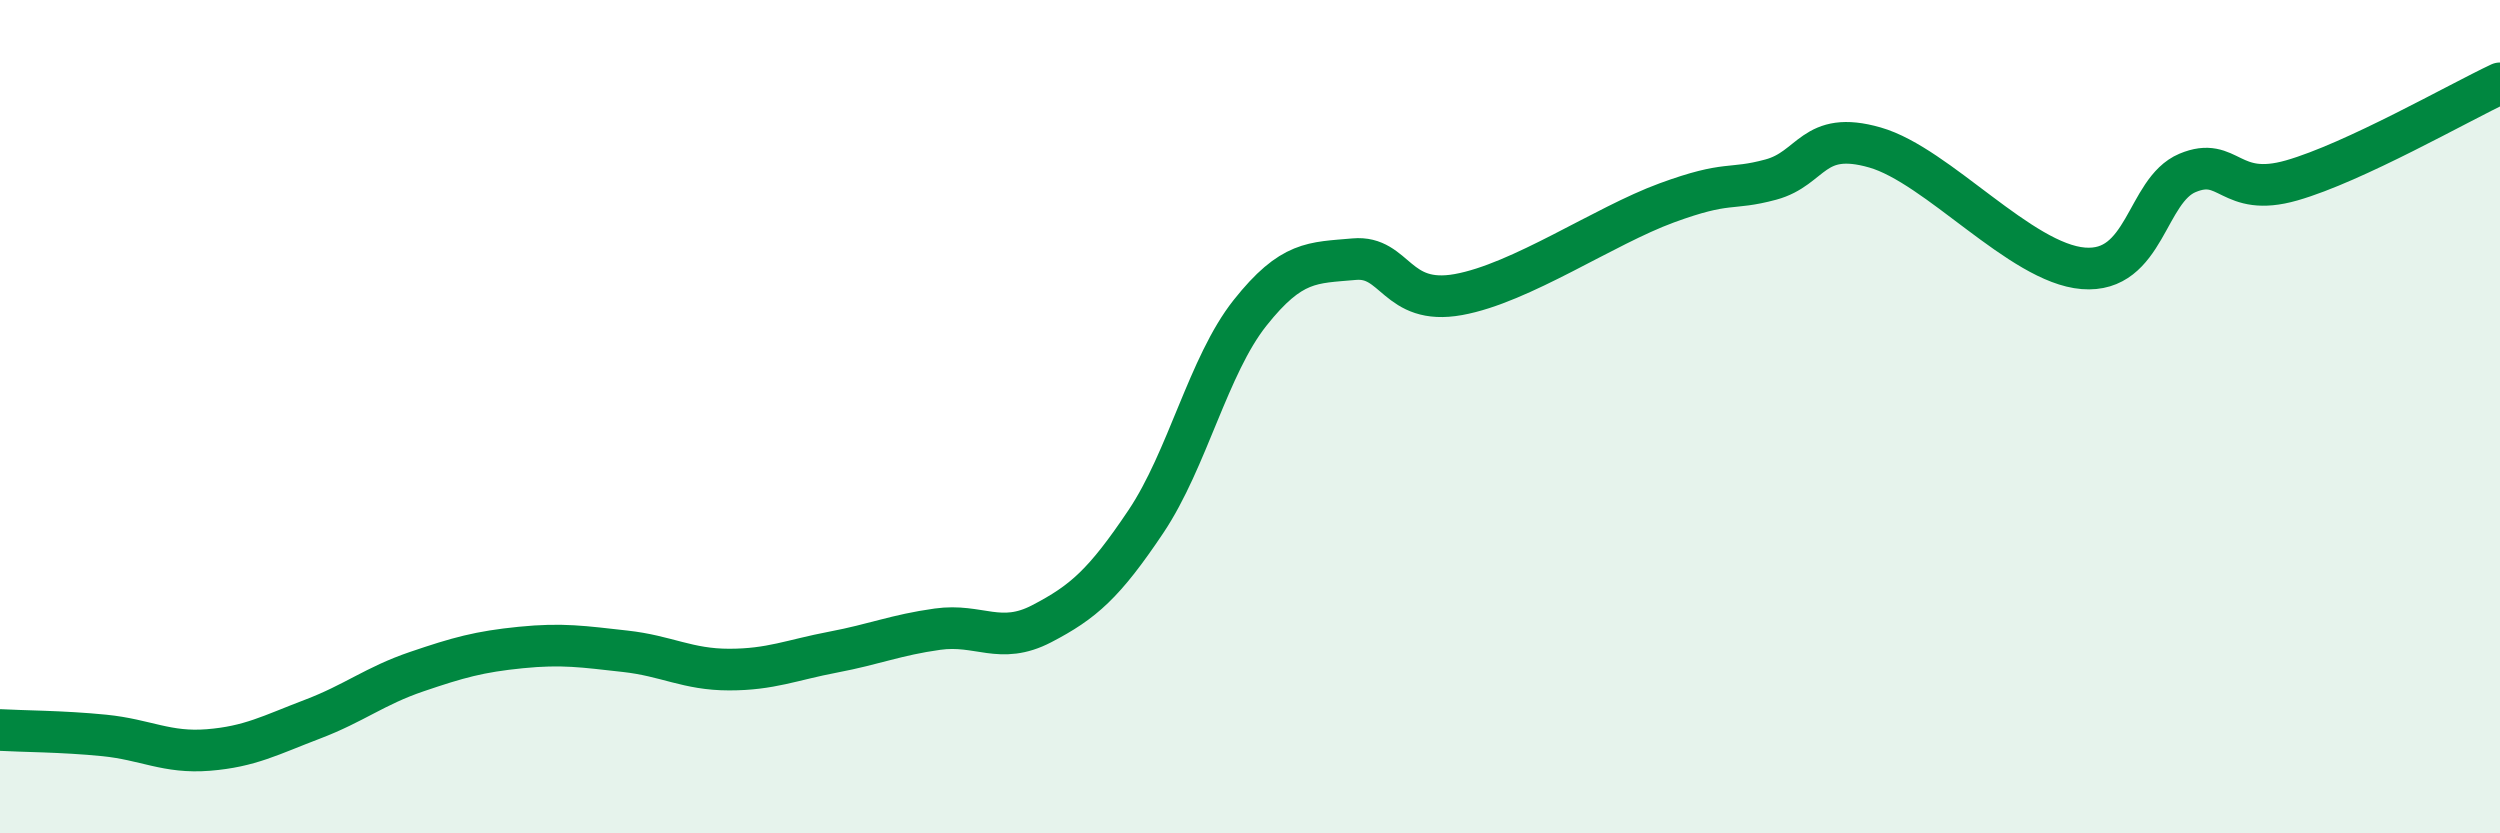
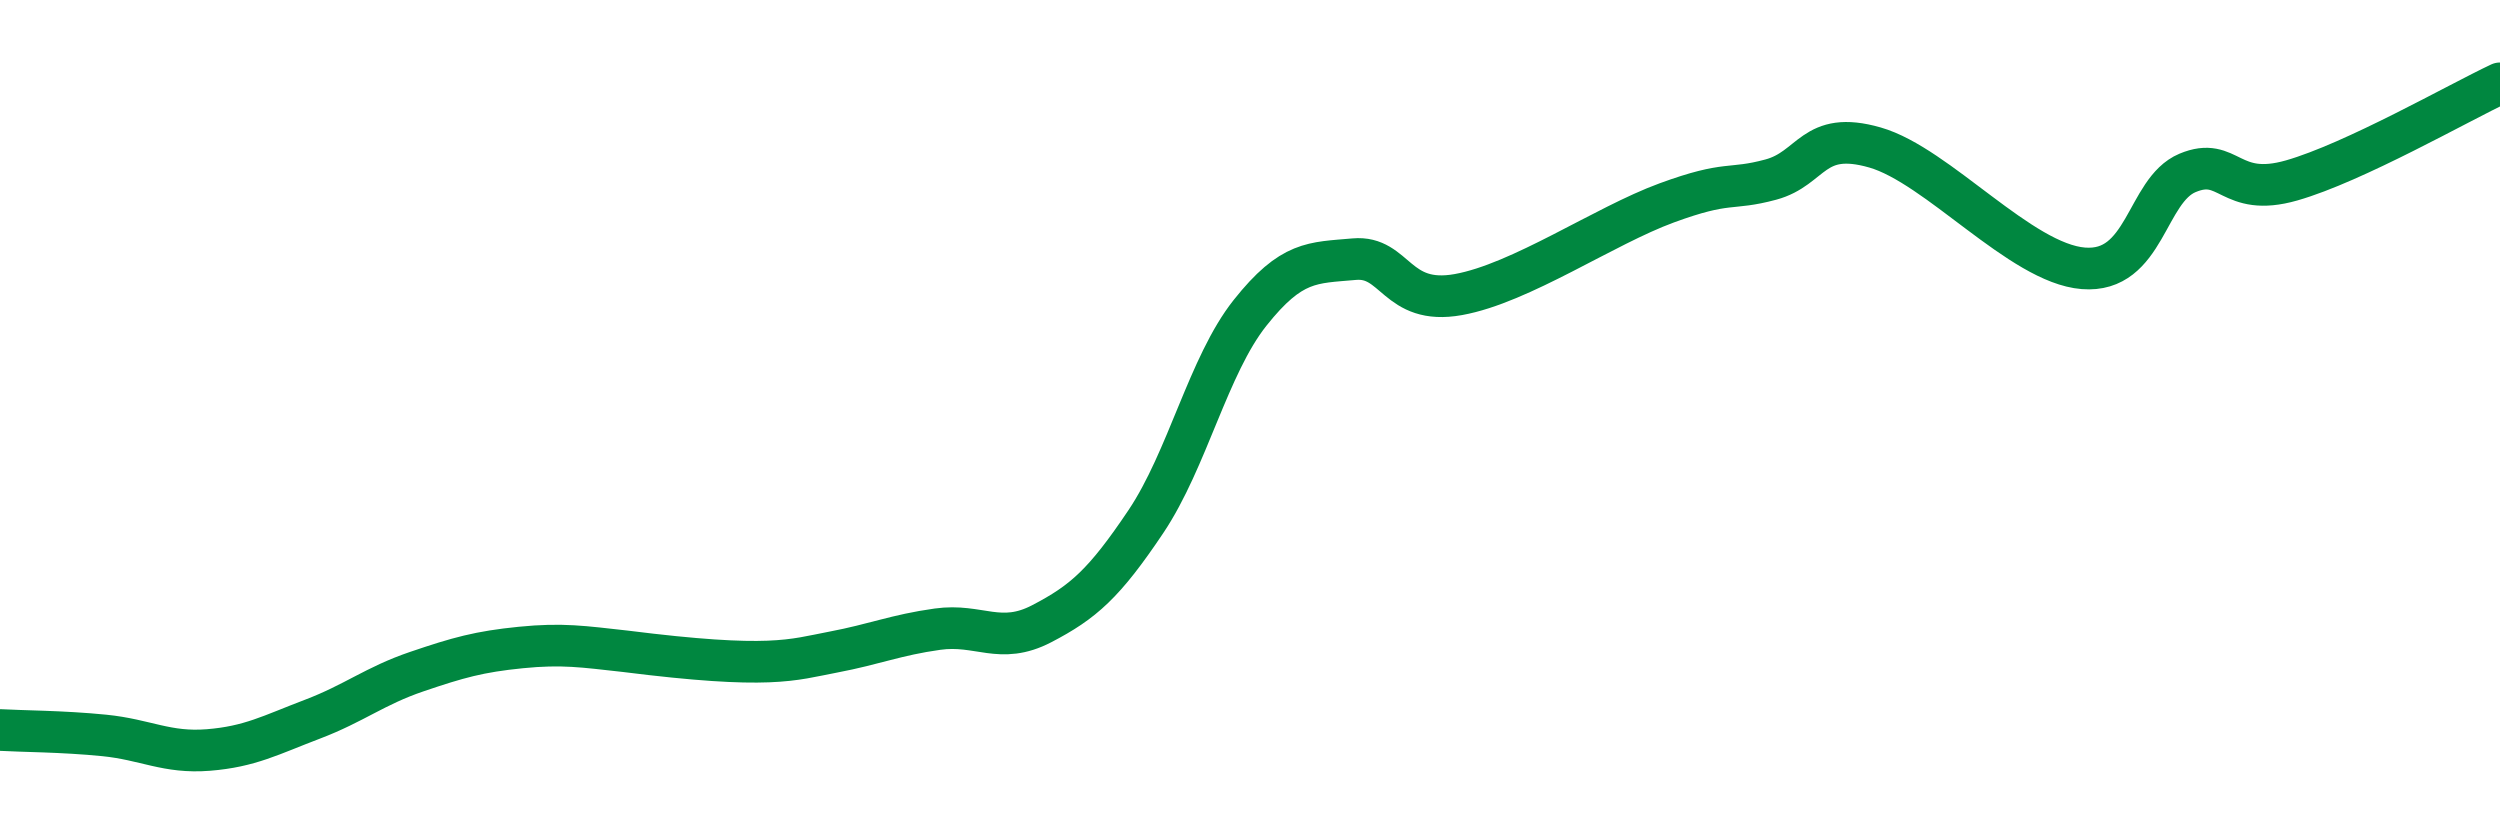
<svg xmlns="http://www.w3.org/2000/svg" width="60" height="20" viewBox="0 0 60 20">
-   <path d="M 0,17.52 C 0.5,17.55 1.5,17.55 2.5,17.65 C 3.5,17.75 4,18.08 5,18 C 6,17.92 6.5,17.64 7.5,17.26 C 8.5,16.88 9,16.46 10,16.12 C 11,15.78 11.5,15.64 12.5,15.54 C 13.5,15.44 14,15.52 15,15.63 C 16,15.74 16.5,16.07 17.5,16.07 C 18.5,16.07 19,15.84 20,15.65 C 21,15.46 21.5,15.24 22.5,15.1 C 23.5,14.96 24,15.49 25,14.97 C 26,14.45 26.5,14.01 27.5,12.52 C 28.5,11.03 29,8.77 30,7.51 C 31,6.25 31.5,6.31 32.5,6.22 C 33.5,6.13 33.5,7.34 35,7.07 C 36.5,6.8 38.5,5.42 40,4.87 C 41.5,4.32 41.5,4.58 42.5,4.31 C 43.5,4.04 43.5,3.11 45,3.54 C 46.5,3.97 48.5,6.32 50,6.44 C 51.5,6.56 51.5,4.57 52.5,4.15 C 53.5,3.73 53.5,4.76 55,4.33 C 56.5,3.9 59,2.47 60,2L60 20L0 20Z" fill="#008740" opacity="0.1" stroke-linecap="round" stroke-linejoin="round" />
-   <path d="M 0,17.52 C 0.5,17.55 1.5,17.55 2.5,17.65 C 3.5,17.75 4,18.08 5,18 C 6,17.92 6.5,17.64 7.5,17.26 C 8.5,16.88 9,16.46 10,16.12 C 11,15.78 11.5,15.64 12.5,15.54 C 13.5,15.44 14,15.52 15,15.63 C 16,15.74 16.5,16.07 17.5,16.07 C 18.5,16.07 19,15.84 20,15.65 C 21,15.46 21.5,15.24 22.5,15.1 C 23.5,14.96 24,15.49 25,14.97 C 26,14.45 26.5,14.01 27.5,12.52 C 28.5,11.03 29,8.77 30,7.51 C 31,6.25 31.5,6.31 32.5,6.22 C 33.5,6.13 33.5,7.34 35,7.07 C 36.5,6.8 38.5,5.42 40,4.87 C 41.5,4.32 41.5,4.58 42.5,4.31 C 43.5,4.04 43.5,3.11 45,3.54 C 46.5,3.97 48.5,6.32 50,6.44 C 51.5,6.56 51.5,4.57 52.5,4.15 C 53.5,3.73 53.5,4.76 55,4.33 C 56.5,3.9 59,2.47 60,2" stroke="#008740" stroke-width="1" fill="none" stroke-linecap="round" stroke-linejoin="round" />
+   <path d="M 0,17.52 C 0.5,17.55 1.5,17.55 2.5,17.65 C 3.5,17.75 4,18.08 5,18 C 6,17.92 6.5,17.64 7.5,17.26 C 8.5,16.88 9,16.46 10,16.12 C 11,15.78 11.5,15.64 12.5,15.54 C 13.5,15.44 14,15.52 15,15.63 C 18.5,16.07 19,15.84 20,15.65 C 21,15.46 21.5,15.24 22.5,15.1 C 23.5,14.96 24,15.49 25,14.97 C 26,14.45 26.5,14.01 27.5,12.52 C 28.5,11.03 29,8.77 30,7.51 C 31,6.25 31.5,6.31 32.5,6.22 C 33.5,6.13 33.5,7.34 35,7.07 C 36.5,6.8 38.5,5.42 40,4.87 C 41.5,4.32 41.5,4.58 42.5,4.31 C 43.5,4.04 43.5,3.11 45,3.54 C 46.5,3.97 48.5,6.32 50,6.44 C 51.5,6.56 51.5,4.57 52.5,4.15 C 53.5,3.73 53.5,4.76 55,4.33 C 56.5,3.9 59,2.47 60,2" stroke="#008740" stroke-width="1" fill="none" stroke-linecap="round" stroke-linejoin="round" />
</svg>